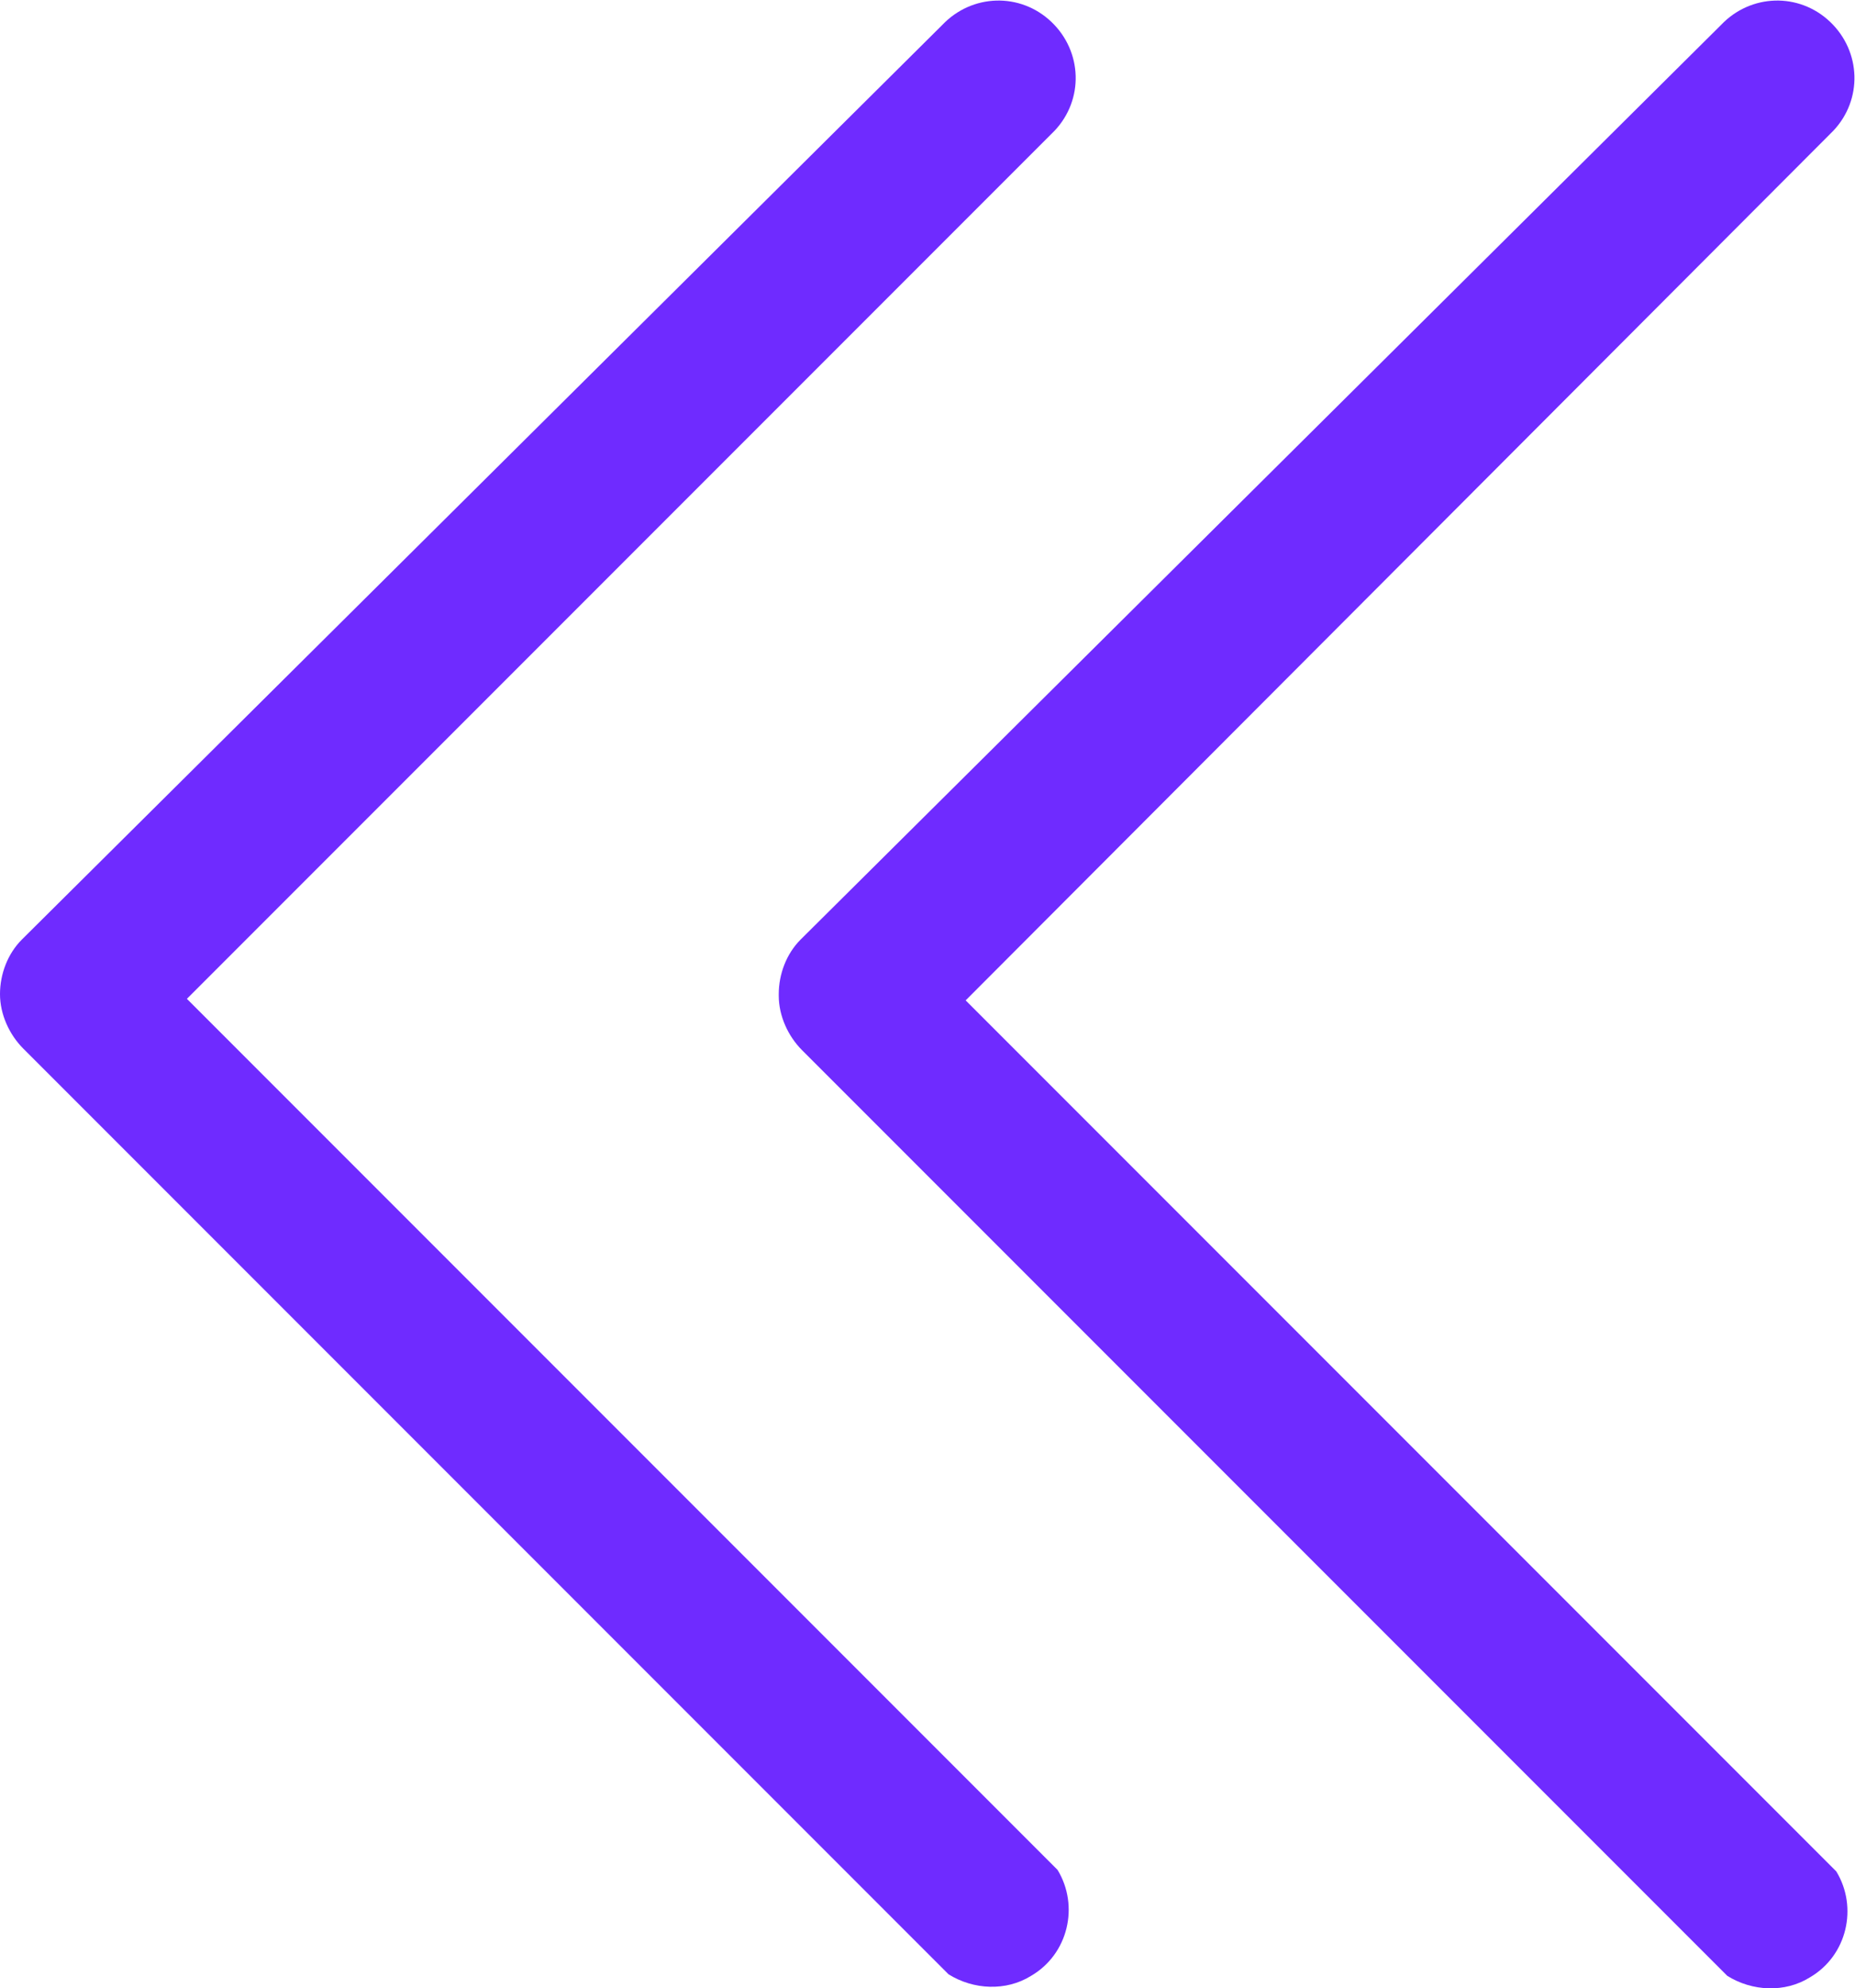
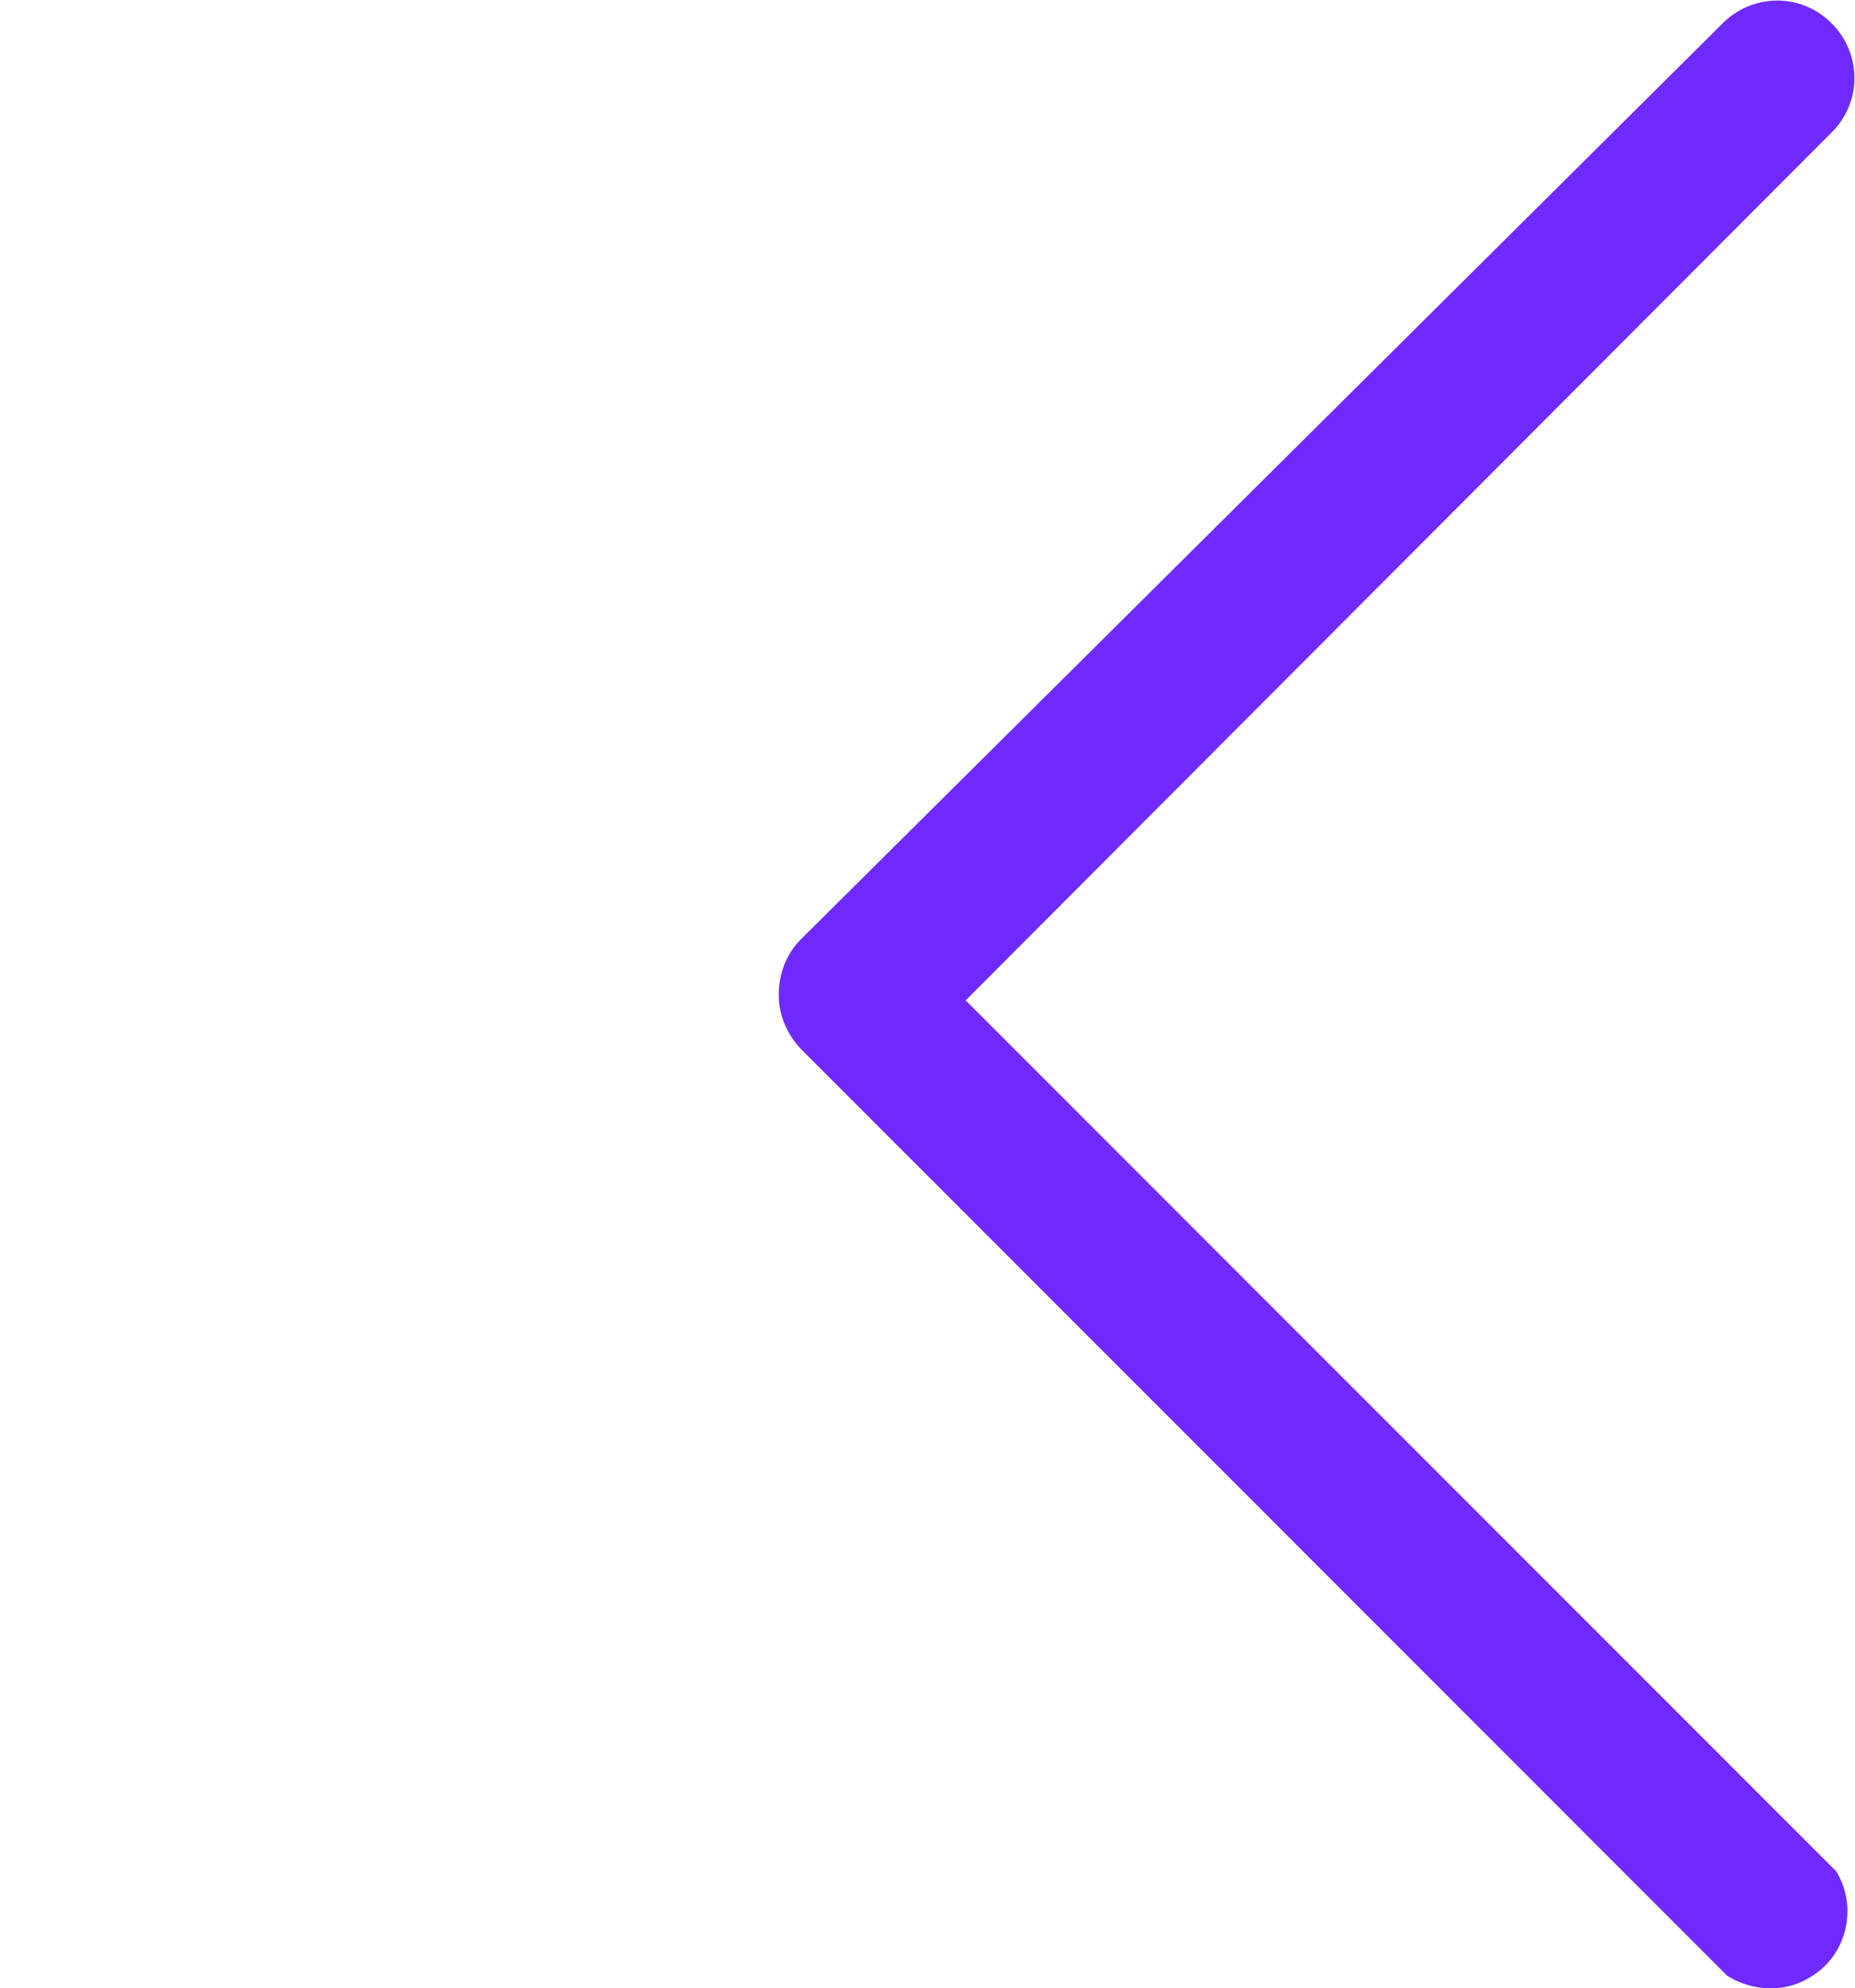
<svg xmlns="http://www.w3.org/2000/svg" id="Layer_2" data-name="Layer 2" viewBox="0 0 11.91 12.76">
  <defs>
    <style>
      .cls-1 {
        fill: #6f2bff;
        stroke-width: 0px;
      }
    </style>
  </defs>
  <g id="Layer_1-2" data-name="Layer 1">
    <g>
-       <path class="cls-1" d="M0,6.38h0c0-.13.05-.26.14-.35L6.05.16c.19-.2.5-.21.7-.02.2.19.21.5.02.7,0,0-.02.02-.02.02L1.2,6.41l5.59,5.59c.14.23.07.54-.17.68-.16.1-.37.09-.53-.01L.15,6.73c-.09-.09-.15-.22-.15-.35Z" />
      <path class="cls-1" d="M5,6.38h0c0-.13.05-.26.14-.35L11.05.16c.19-.2.5-.21.7-.02.2.19.21.5.02.7,0,0-.02.02-.02.02l-5.55,5.56,5.59,5.59c.14.23.07.54-.17.68-.16.1-.37.09-.53-.01l-5.94-5.94c-.09-.09-.15-.22-.15-.35Z" />
    </g>
  </g>
</svg>